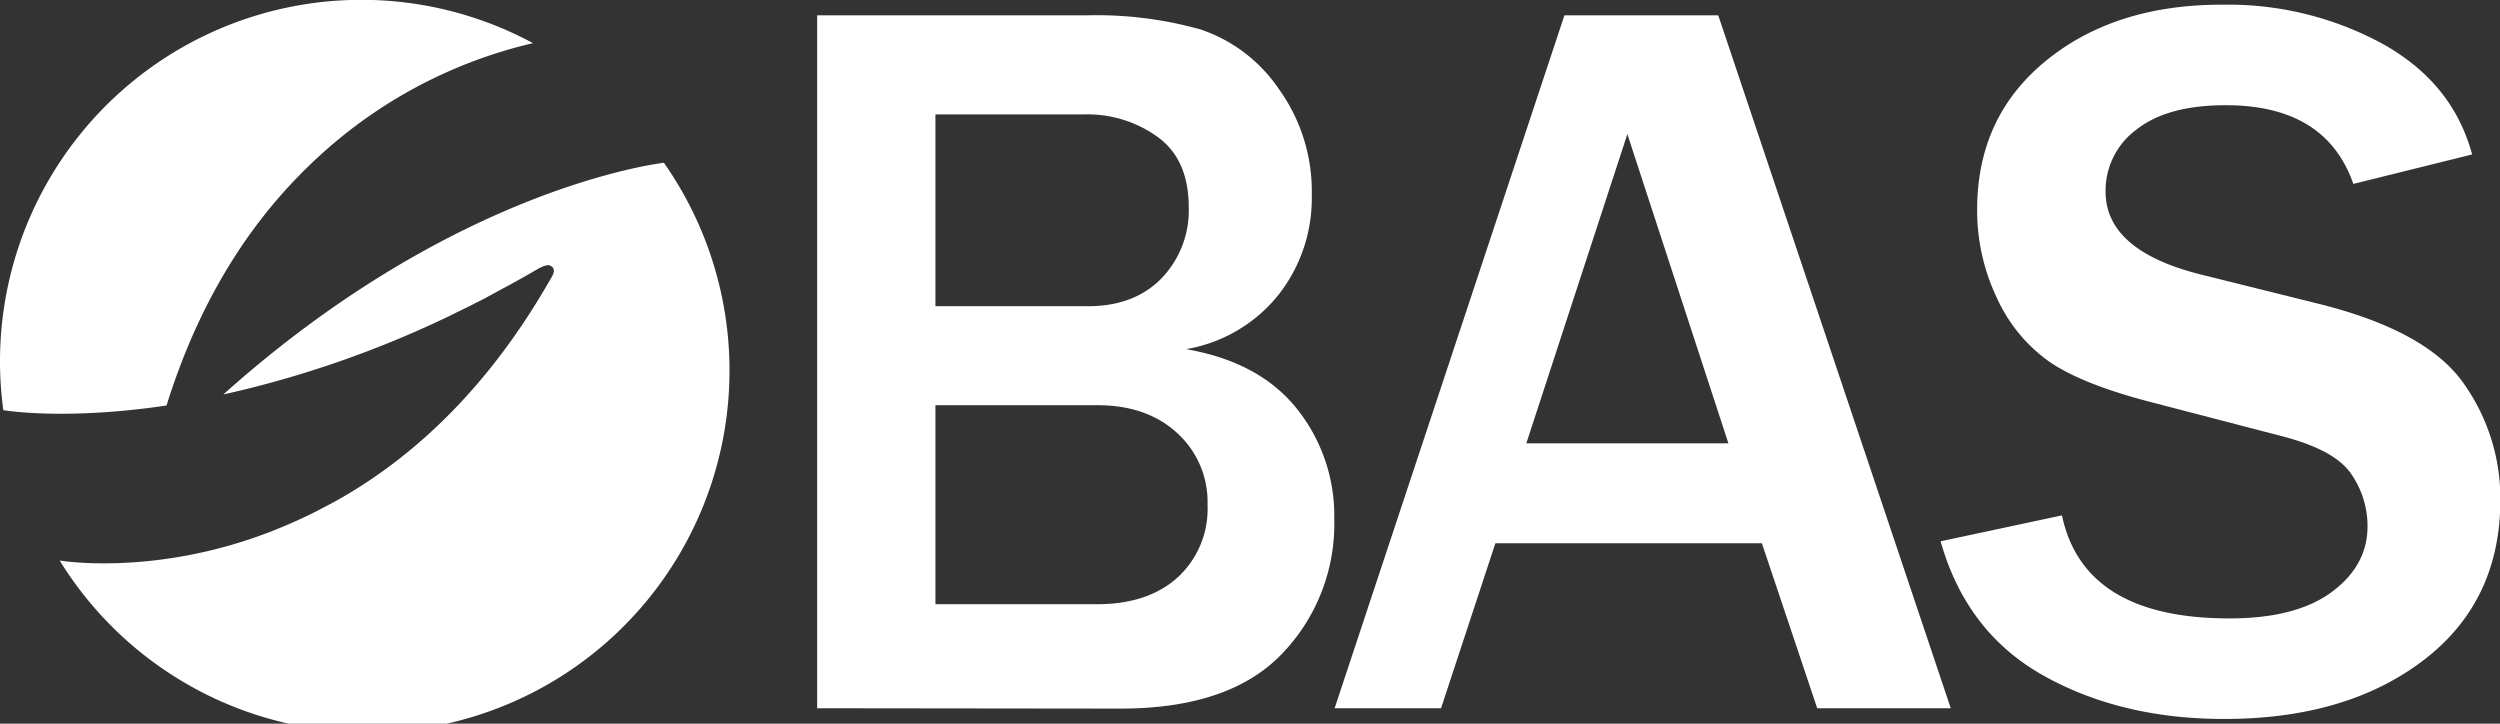
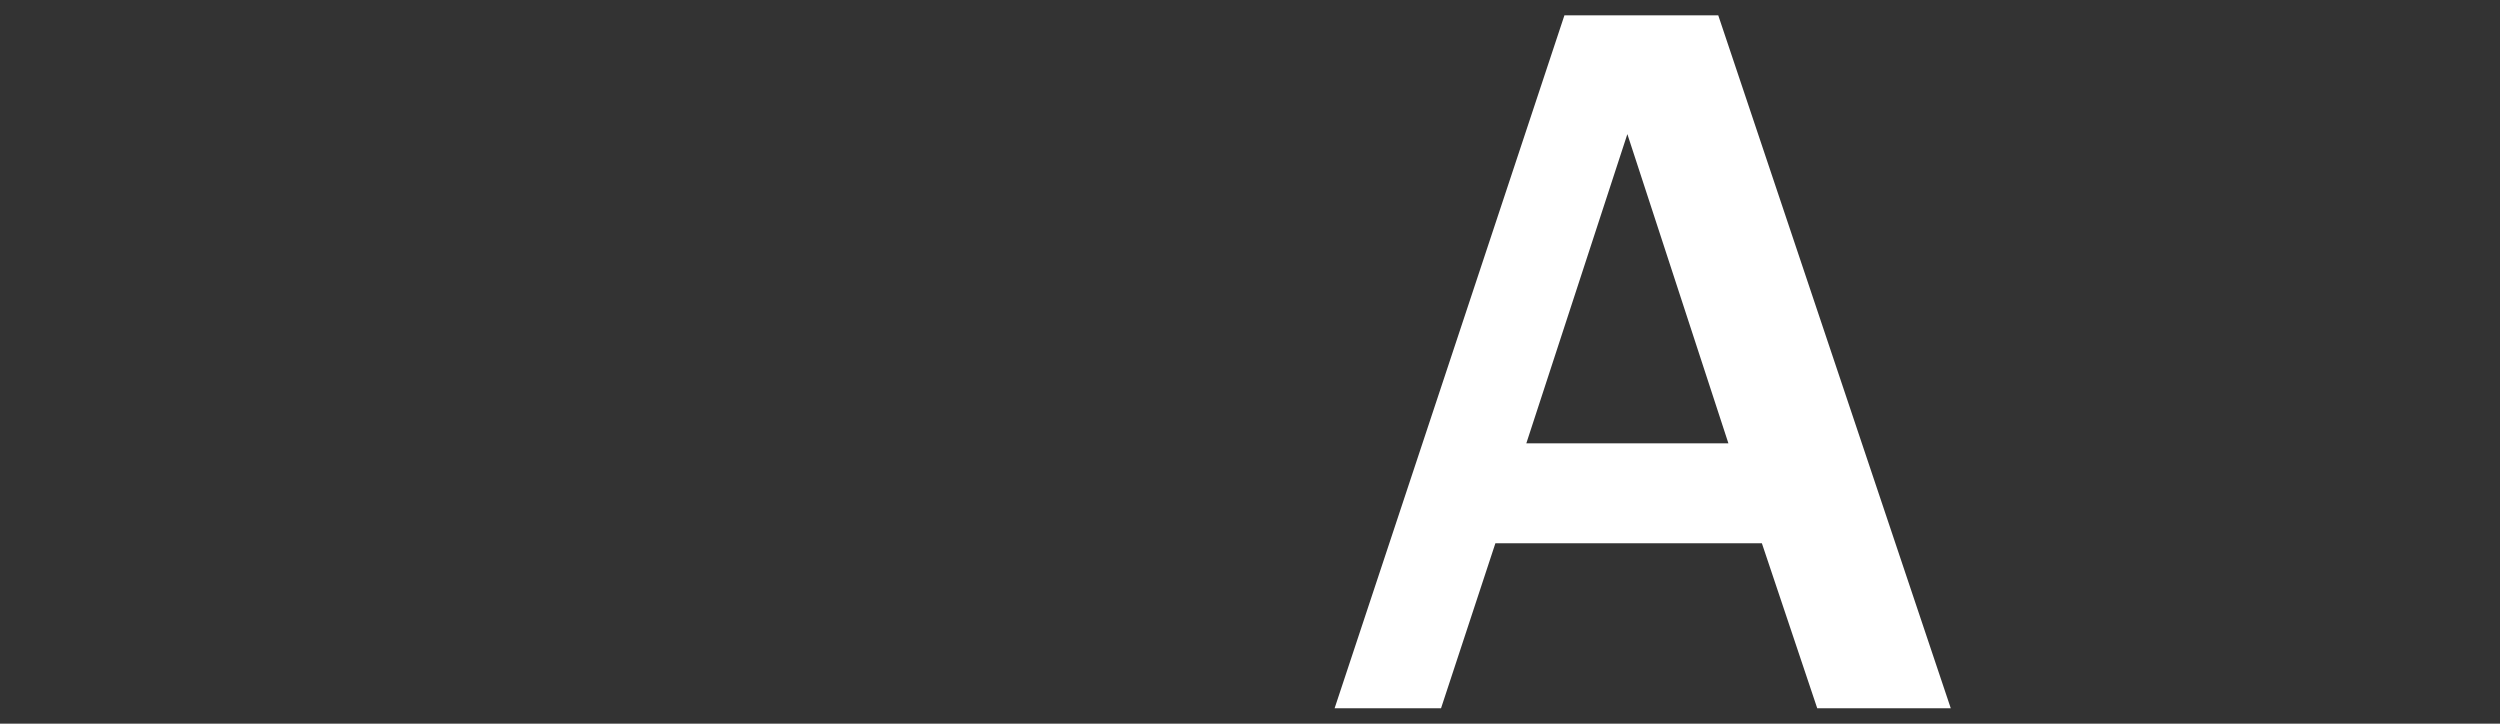
<svg xmlns="http://www.w3.org/2000/svg" id="Layer_1" data-name="Layer 1" viewBox="0 0 352.35 101.99">
  <rect x="0" y="0" width="352.35" height="101.99" fill="#333333" stroke="none" />
  <defs>
    <style>.cls-1{fill:#fff;}</style>
  </defs>
-   <path class="cls-1" d="M115.17,99.82V2.16h38.06a54.14,54.14,0,0,1,16,2,21.67,21.67,0,0,1,11,8.37,24.66,24.66,0,0,1,4.65,15,22,22,0,0,1-4.72,14.06,21.25,21.25,0,0,1-13,7.62q10.31,1.78,15.6,8.37a24.13,24.13,0,0,1,5.29,15.6,26.35,26.35,0,0,1-7.4,19q-7.41,7.7-22.79,7.69Zm16.67-56.66H153.3q6.58,0,10.41-3.94a13.77,13.77,0,0,0,3.83-10q0-6.74-4.37-9.91a16.91,16.91,0,0,0-10.23-3.19h-21.1Zm0,42h22.75q7.23,0,11.41-3.8a13.1,13.1,0,0,0,4.19-10.23,13.1,13.1,0,0,0-4.26-10.08q-4.26-3.94-11.27-3.94H131.84Z" />
  <path class="cls-1" d="M274.94,99.82H256.12l-7.8-23.25H210.76L203.1,99.82h-15L220.49,2.16h21.68ZM243.6,62.48,229.36,18.9,215.12,62.48Z" />
-   <path class="cls-1" d="M273.51,76.29l17.1-3.65q3.08,14.52,23.61,14.52,9.38,0,14.41-3.72t5.05-9.23a12.93,12.93,0,0,0-2.29-7.4q-2.29-3.4-9.8-5.34l-18.68-4.86q-9.59-2.51-14.16-5.69a22.29,22.29,0,0,1-7.34-9,28.55,28.55,0,0,1-2.75-12.38q0-13.08,9.73-21T313.29.66a45.57,45.57,0,0,1,22.5,5.51q9.91,5.51,12.63,15.6l-16.74,4.15q-3.87-11.1-18-11.09-8.23,0-12.56,3.43A10.67,10.67,0,0,0,296.76,27q0,8.37,13.59,11.73L327,42.87q15.1,3.8,20.25,11.2a28,28,0,0,1,5.15,16.35q0,14.37-10.84,22.64t-28.08,8.27q-14.52,0-25.43-6.09T273.51,76.29Z" />
-   <path class="cls-1" d="M42.23,24.67l.29-.31,1.12-1.09c.4-.39.8-.77,1.21-1.14l.27-.25a67.1,67.1,0,0,1,30-15.8A50.94,50.94,0,0,0,.47,57.81c1.3.21,9.66,1.33,23-.66C28,42.62,34.84,32.17,42.23,24.67Z" />
-   <path class="cls-1" d="M93.57,22.94c-3.17.41-30.91,4.73-62.1,32.66A147.47,147.47,0,0,0,63.74,44.34l.2-.1c1-.5,2.09-1,3.14-1.56.48-.24,1-.48,1.43-.73l1.83-1c.69-.37,1.37-.73,2.07-1.12l.16-.09c1-.55,2-1.12,3-1.7,0,0,.24-.15.54-.3s1.11-.53,1.43-.29c0,0,1,.29.23,1.56C69,54.52,58.53,64.11,48.41,70l-.49.28q-1,.57-2,1.08l-1.27.67-1.17.58c-.73.35-1.44.68-2.16,1l-.28.12C24.61,81,10.5,79.33,8.41,79A51,51,0,1,0,93.57,22.94Z" />
</svg>